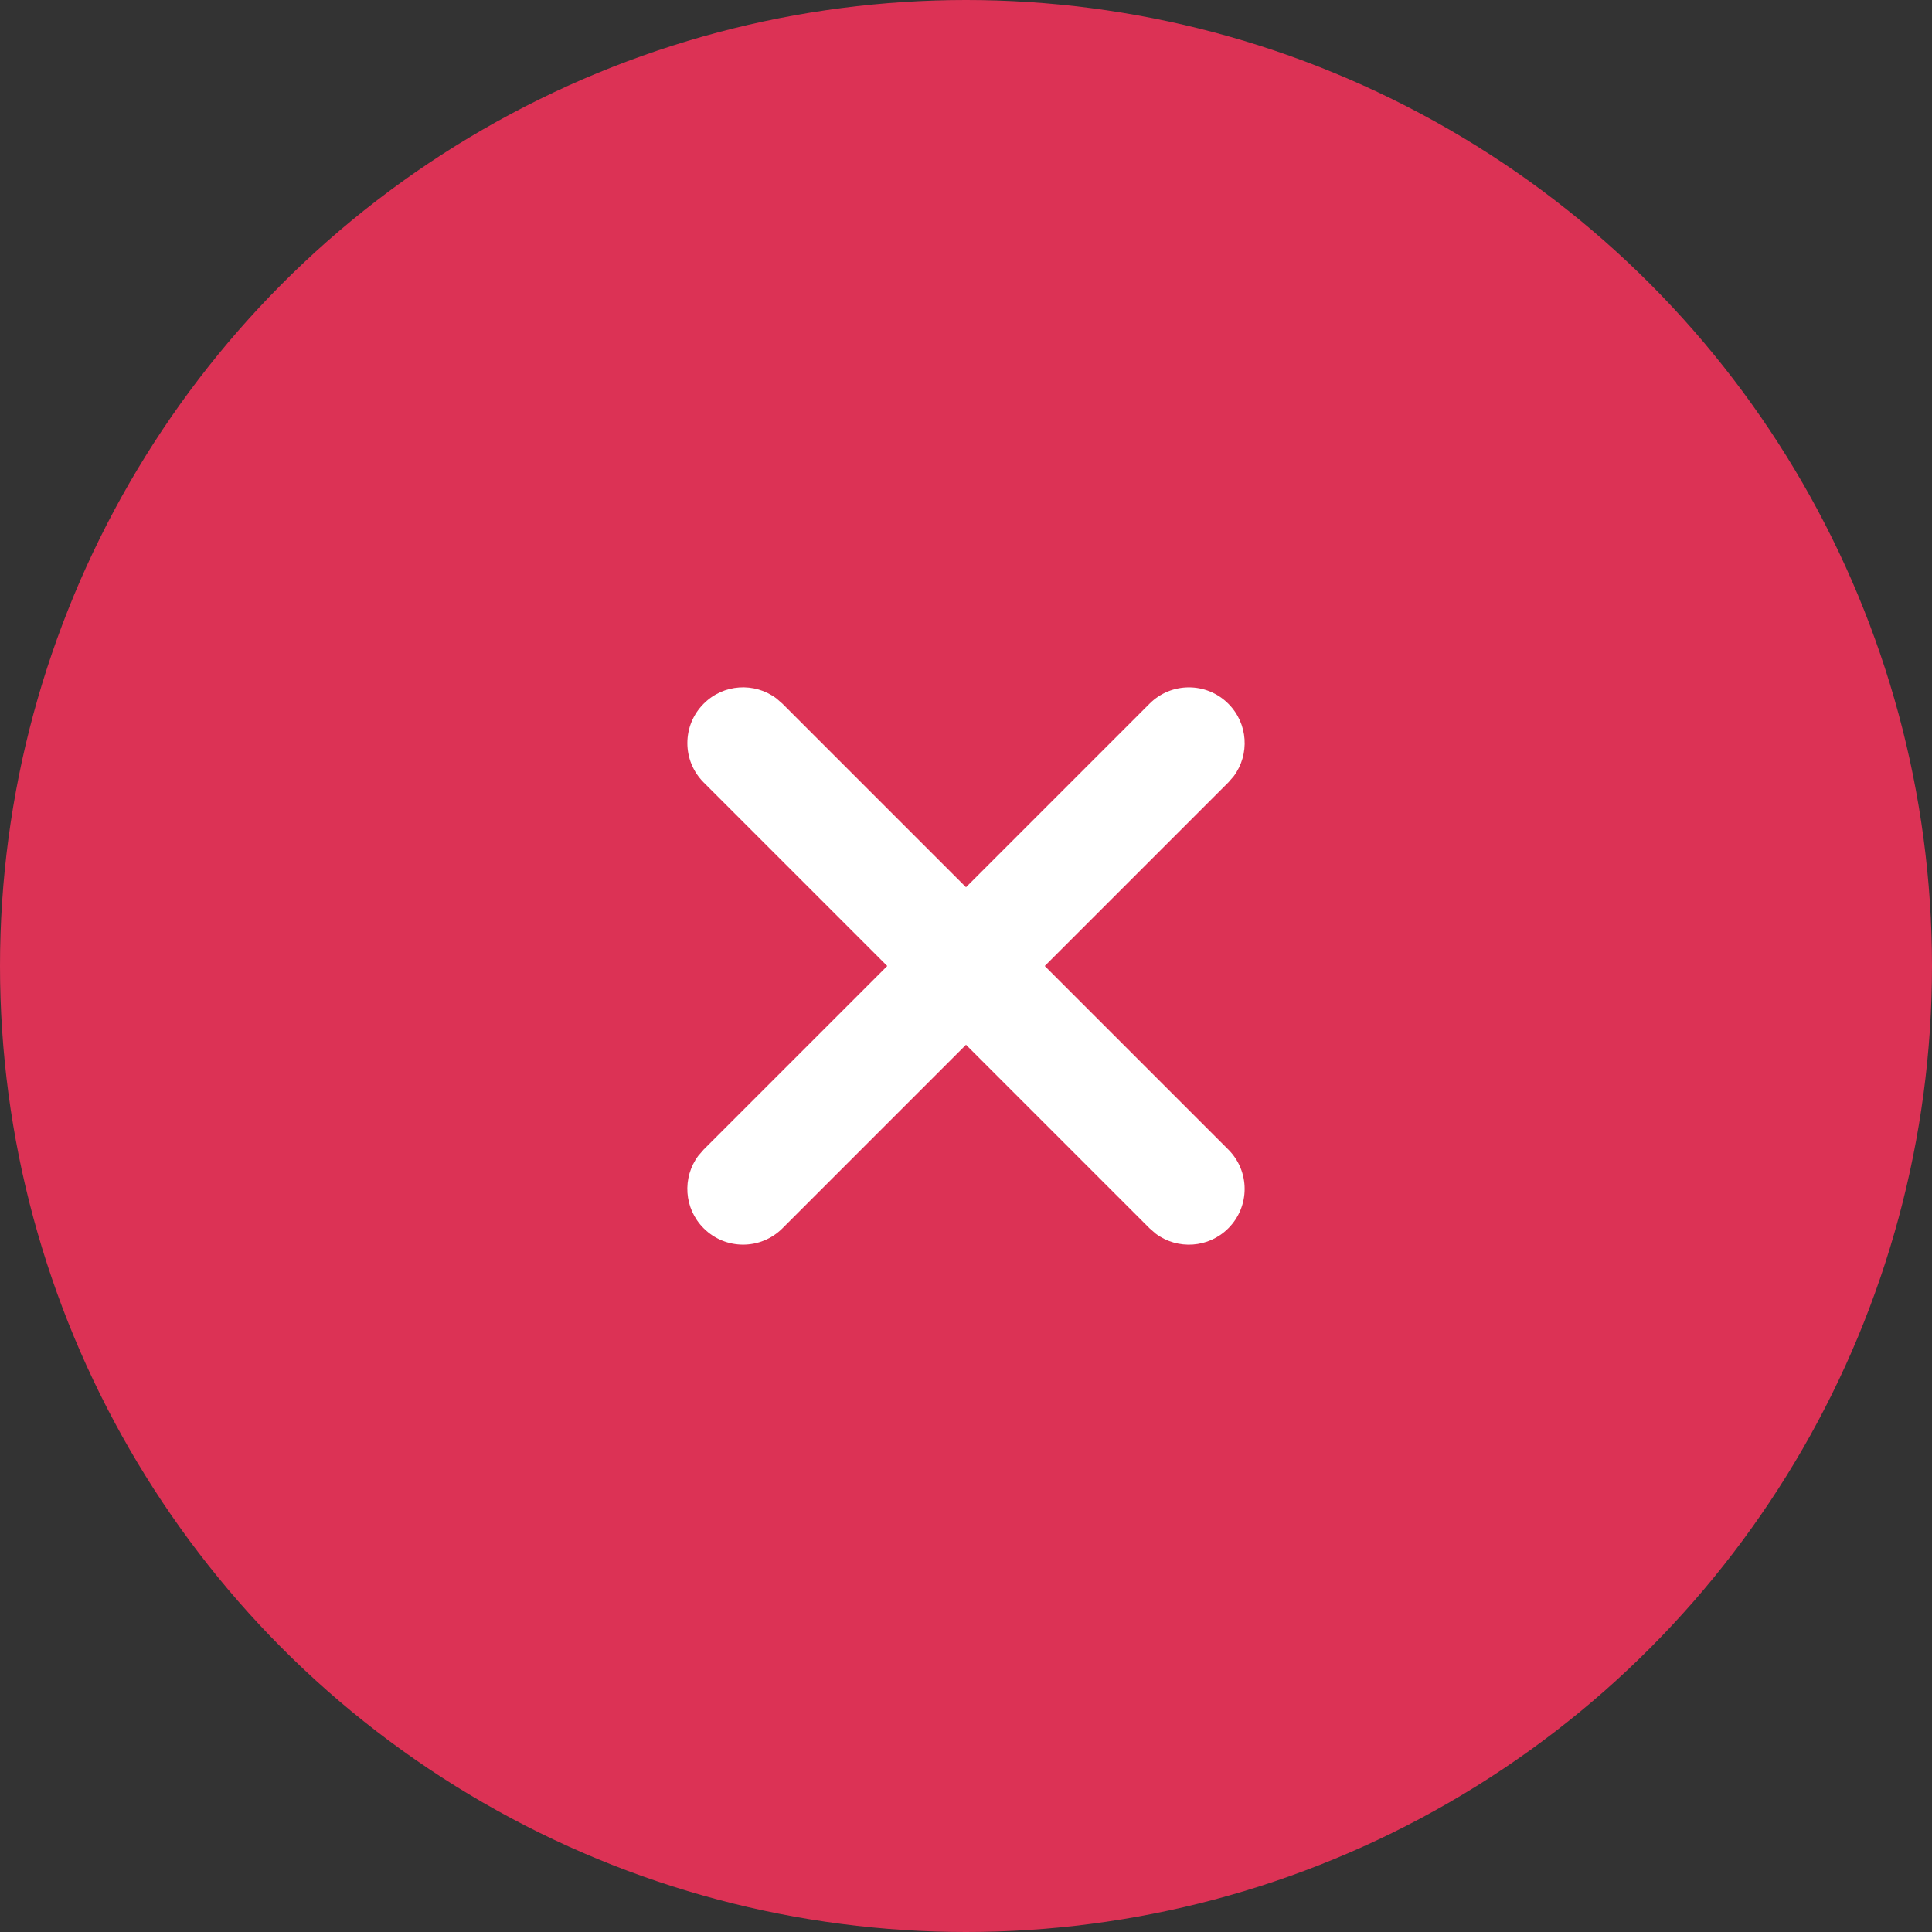
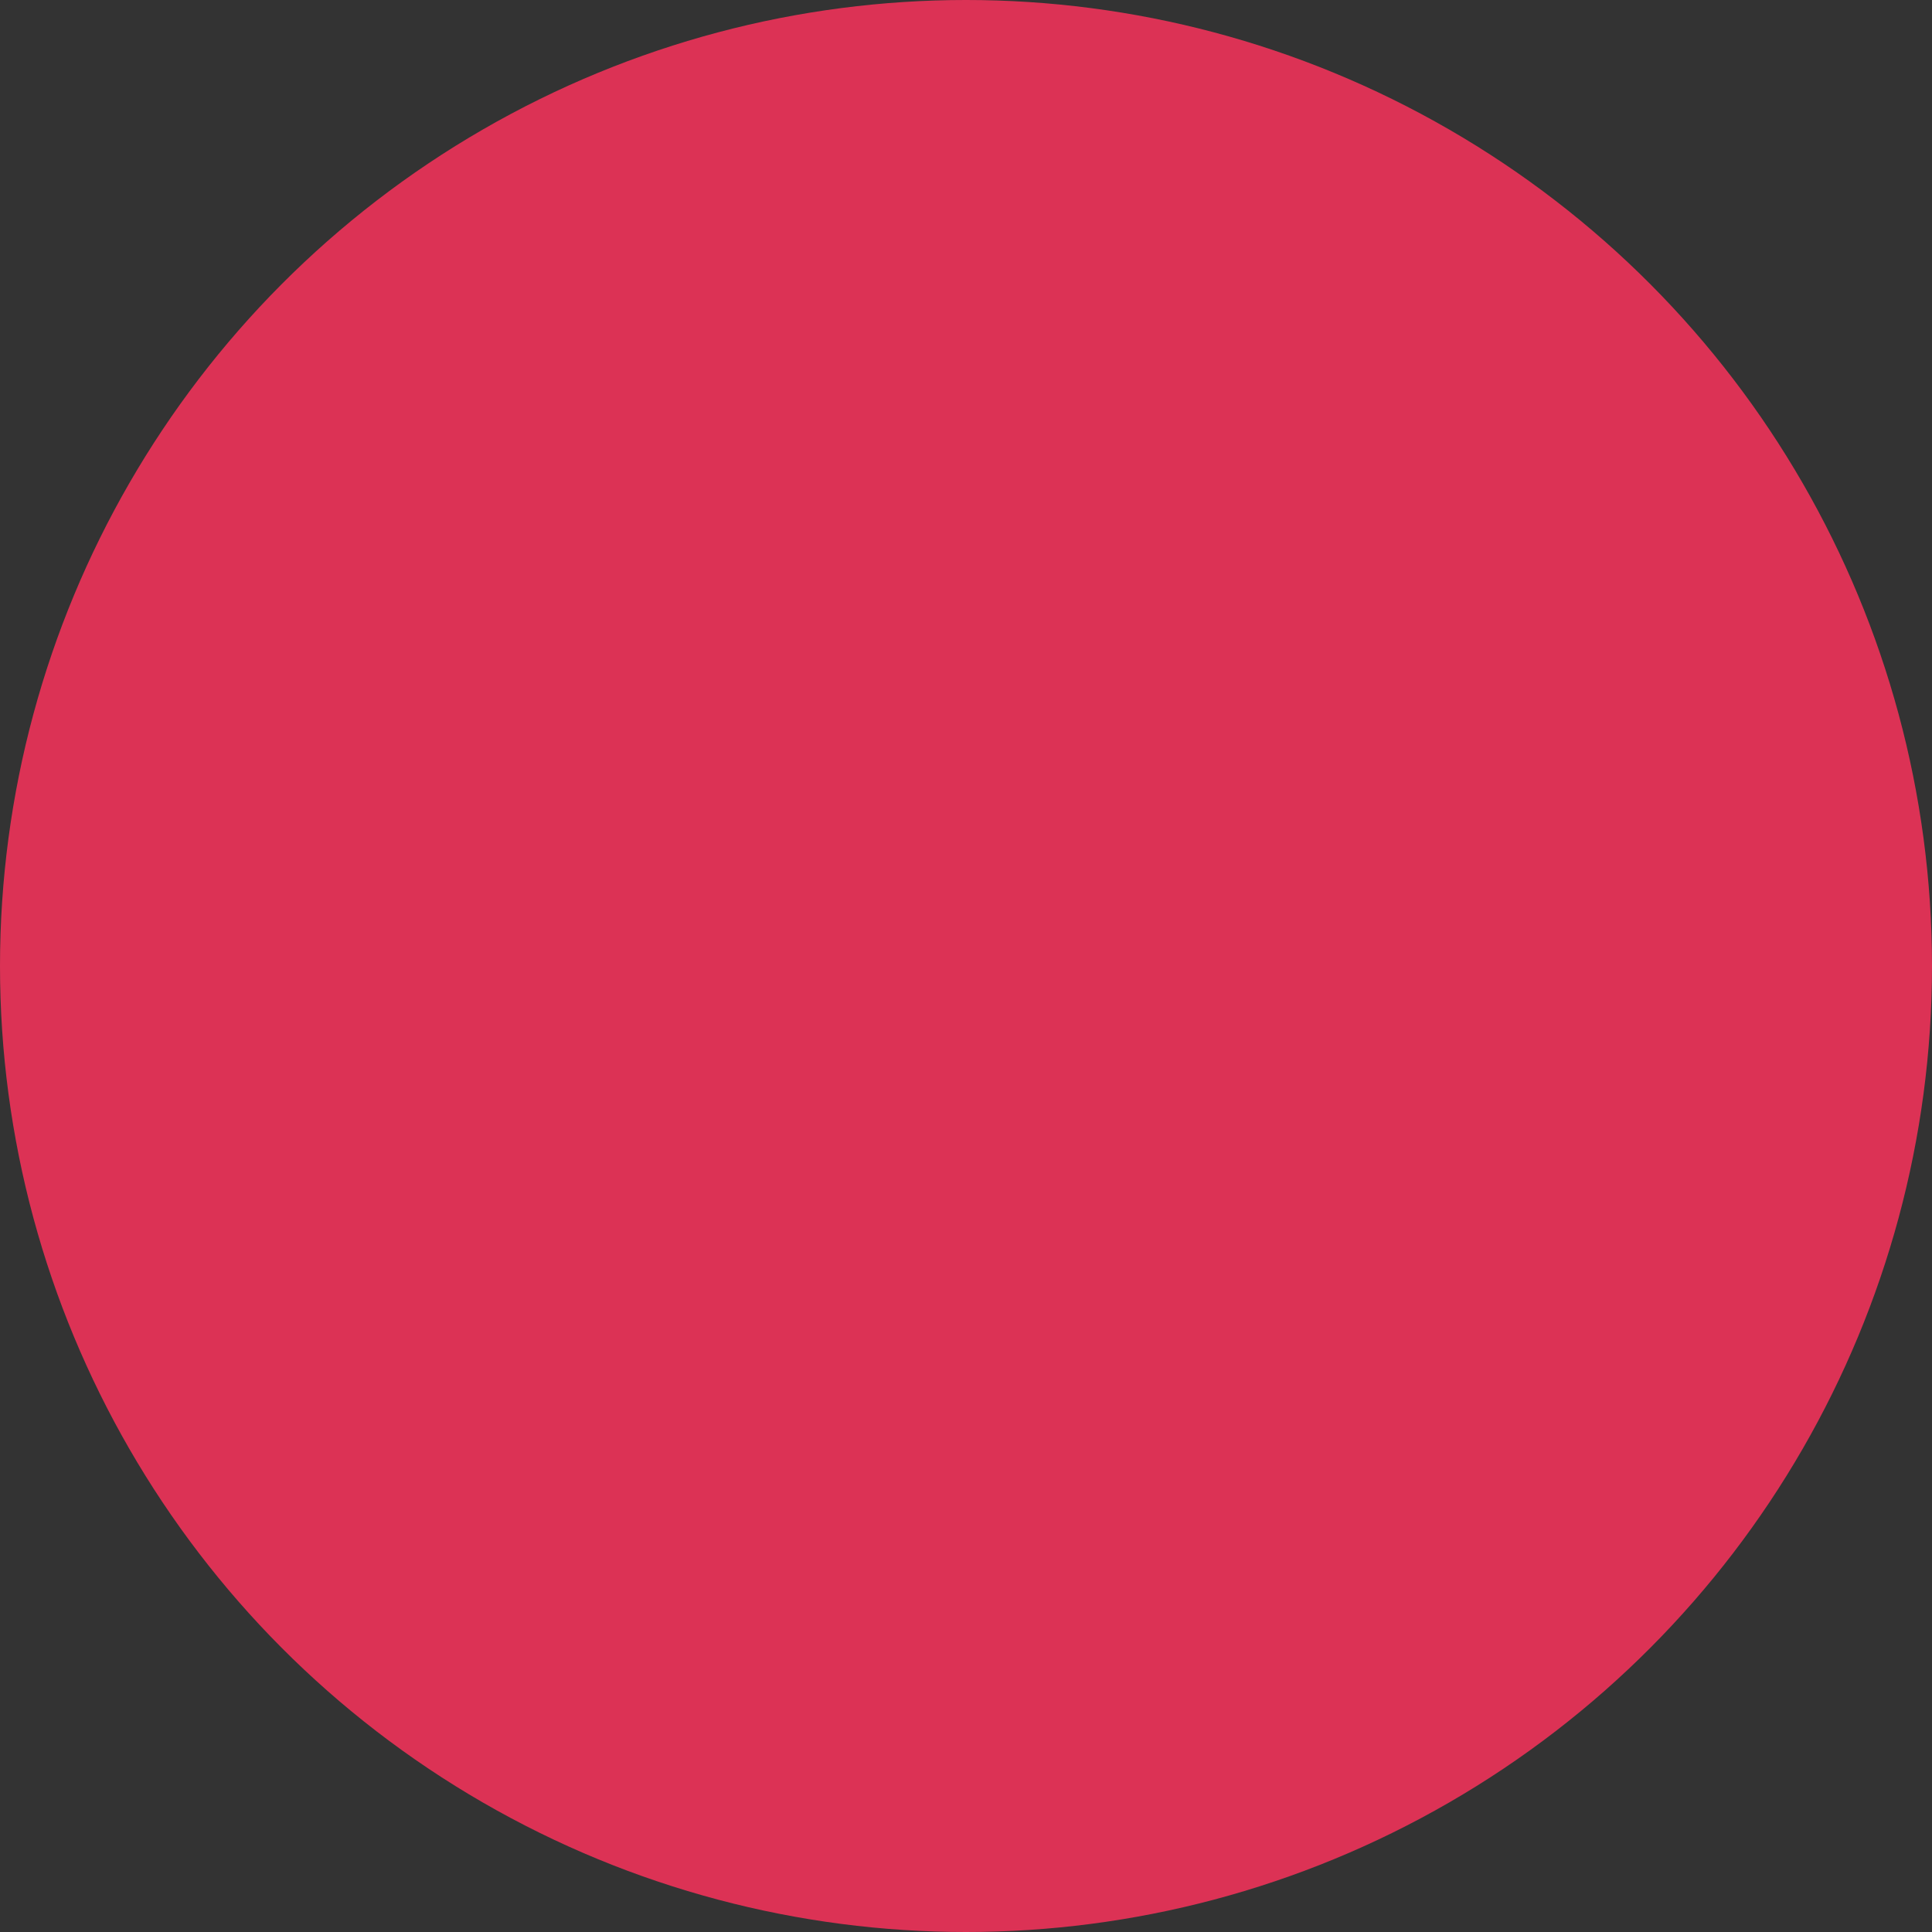
<svg xmlns="http://www.w3.org/2000/svg" width="26px" height="26px" viewBox="0 0 26 26" version="1.1">
  <rect x="0" y="0" width="26" height="26" fill="#333333" stroke="none" />
  <title>Group 17</title>
  <desc>Created with Sketch.</desc>
  <g id="Product-Page" stroke="none" stroke-width="1" fill="none" fill-rule="evenodd">
    <g id="Single-Product-Page-Update-Copy-4" transform="translate(-712, -640)">
      <g id="Group-15" transform="translate(712, 640)">
        <g id="Group-17">
          <circle id="Oval" fill="#DC3255" cx="13" cy="13" r="13" />
-           <path d="M15.47,9.47 C15.763,9.177 16.237,9.177 16.53,9.47 C16.797,9.736 16.821,10.153 16.603,10.446 L16.53,10.53 L10.53,16.53 C10.237,16.823 9.763,16.823 9.47,16.53 C9.203,16.264 9.179,15.847 9.397,15.554 L9.47,15.47 L15.47,9.47 Z" id="Line" fill="#FFFFFF" fill-rule="nonzero" />
-           <path d="M9.47,9.47 C9.736,9.203 10.153,9.179 10.446,9.397 L10.53,9.47 L16.53,15.47 C16.823,15.763 16.823,16.237 16.53,16.53 C16.264,16.797 15.847,16.821 15.554,16.603 L15.47,16.53 L9.47,10.53 C9.177,10.237 9.177,9.763 9.47,9.47 Z" id="Line" fill="#FFFFFF" fill-rule="nonzero" />
        </g>
      </g>
    </g>
  </g>
</svg>